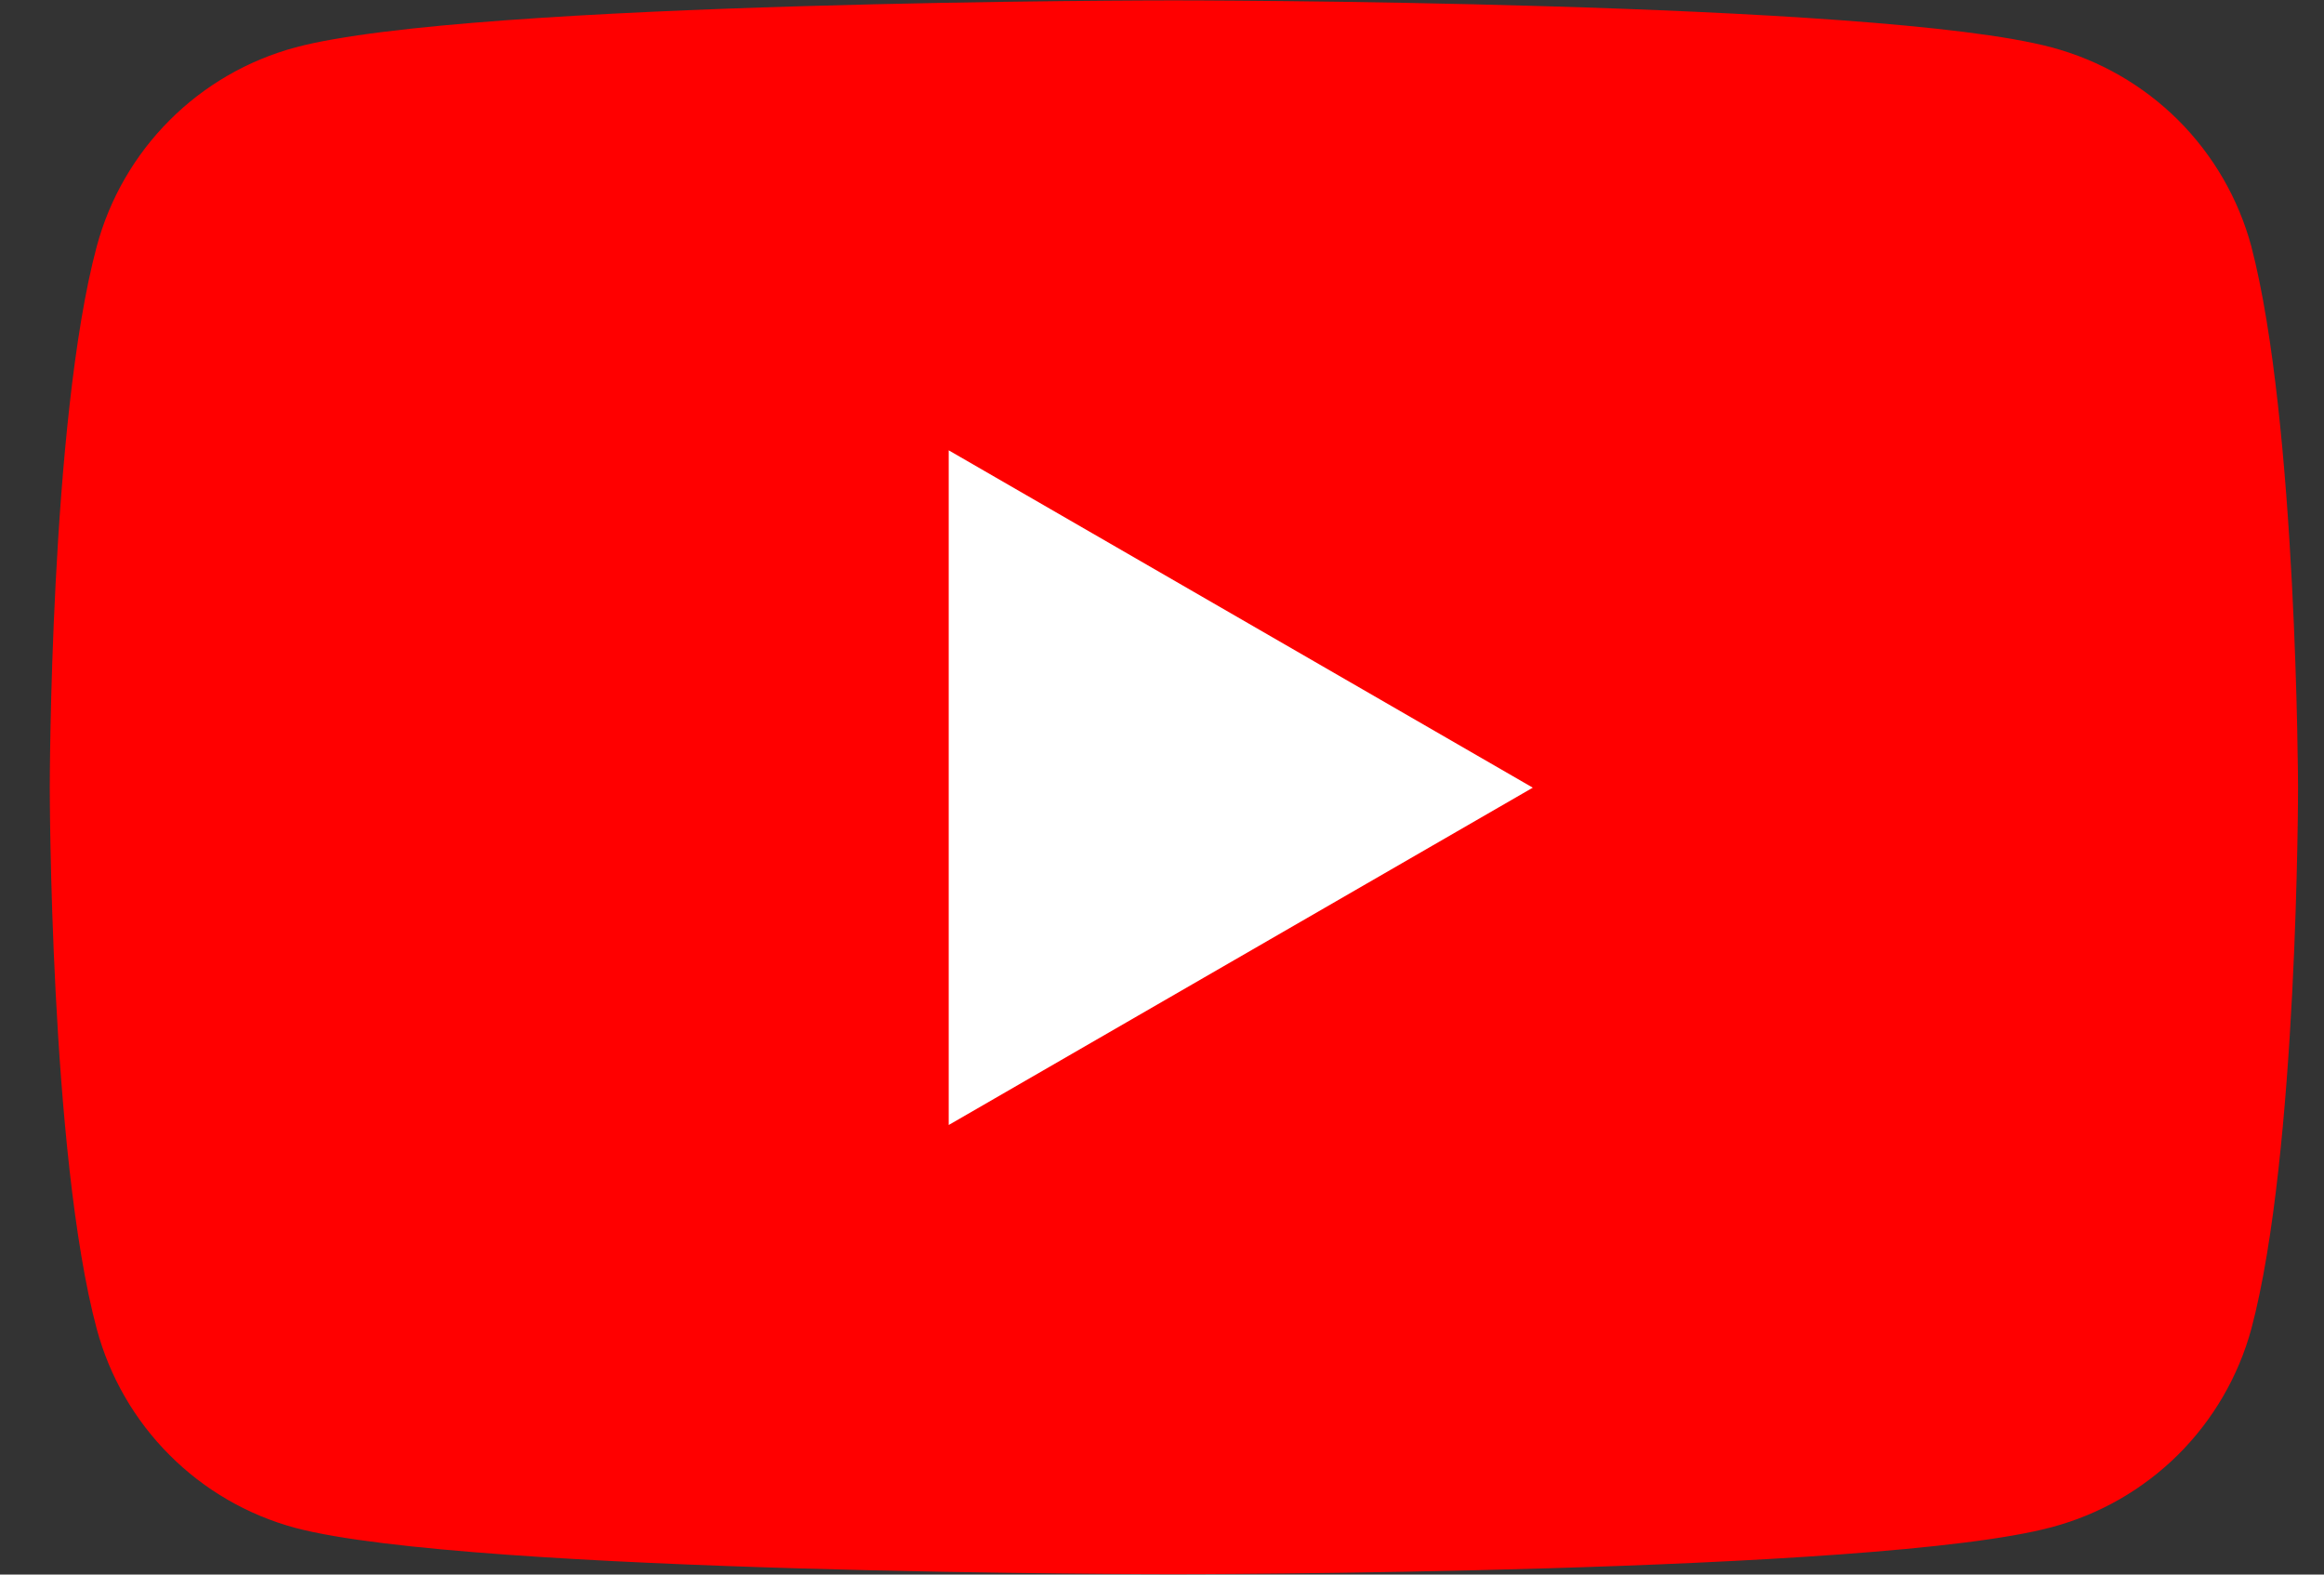
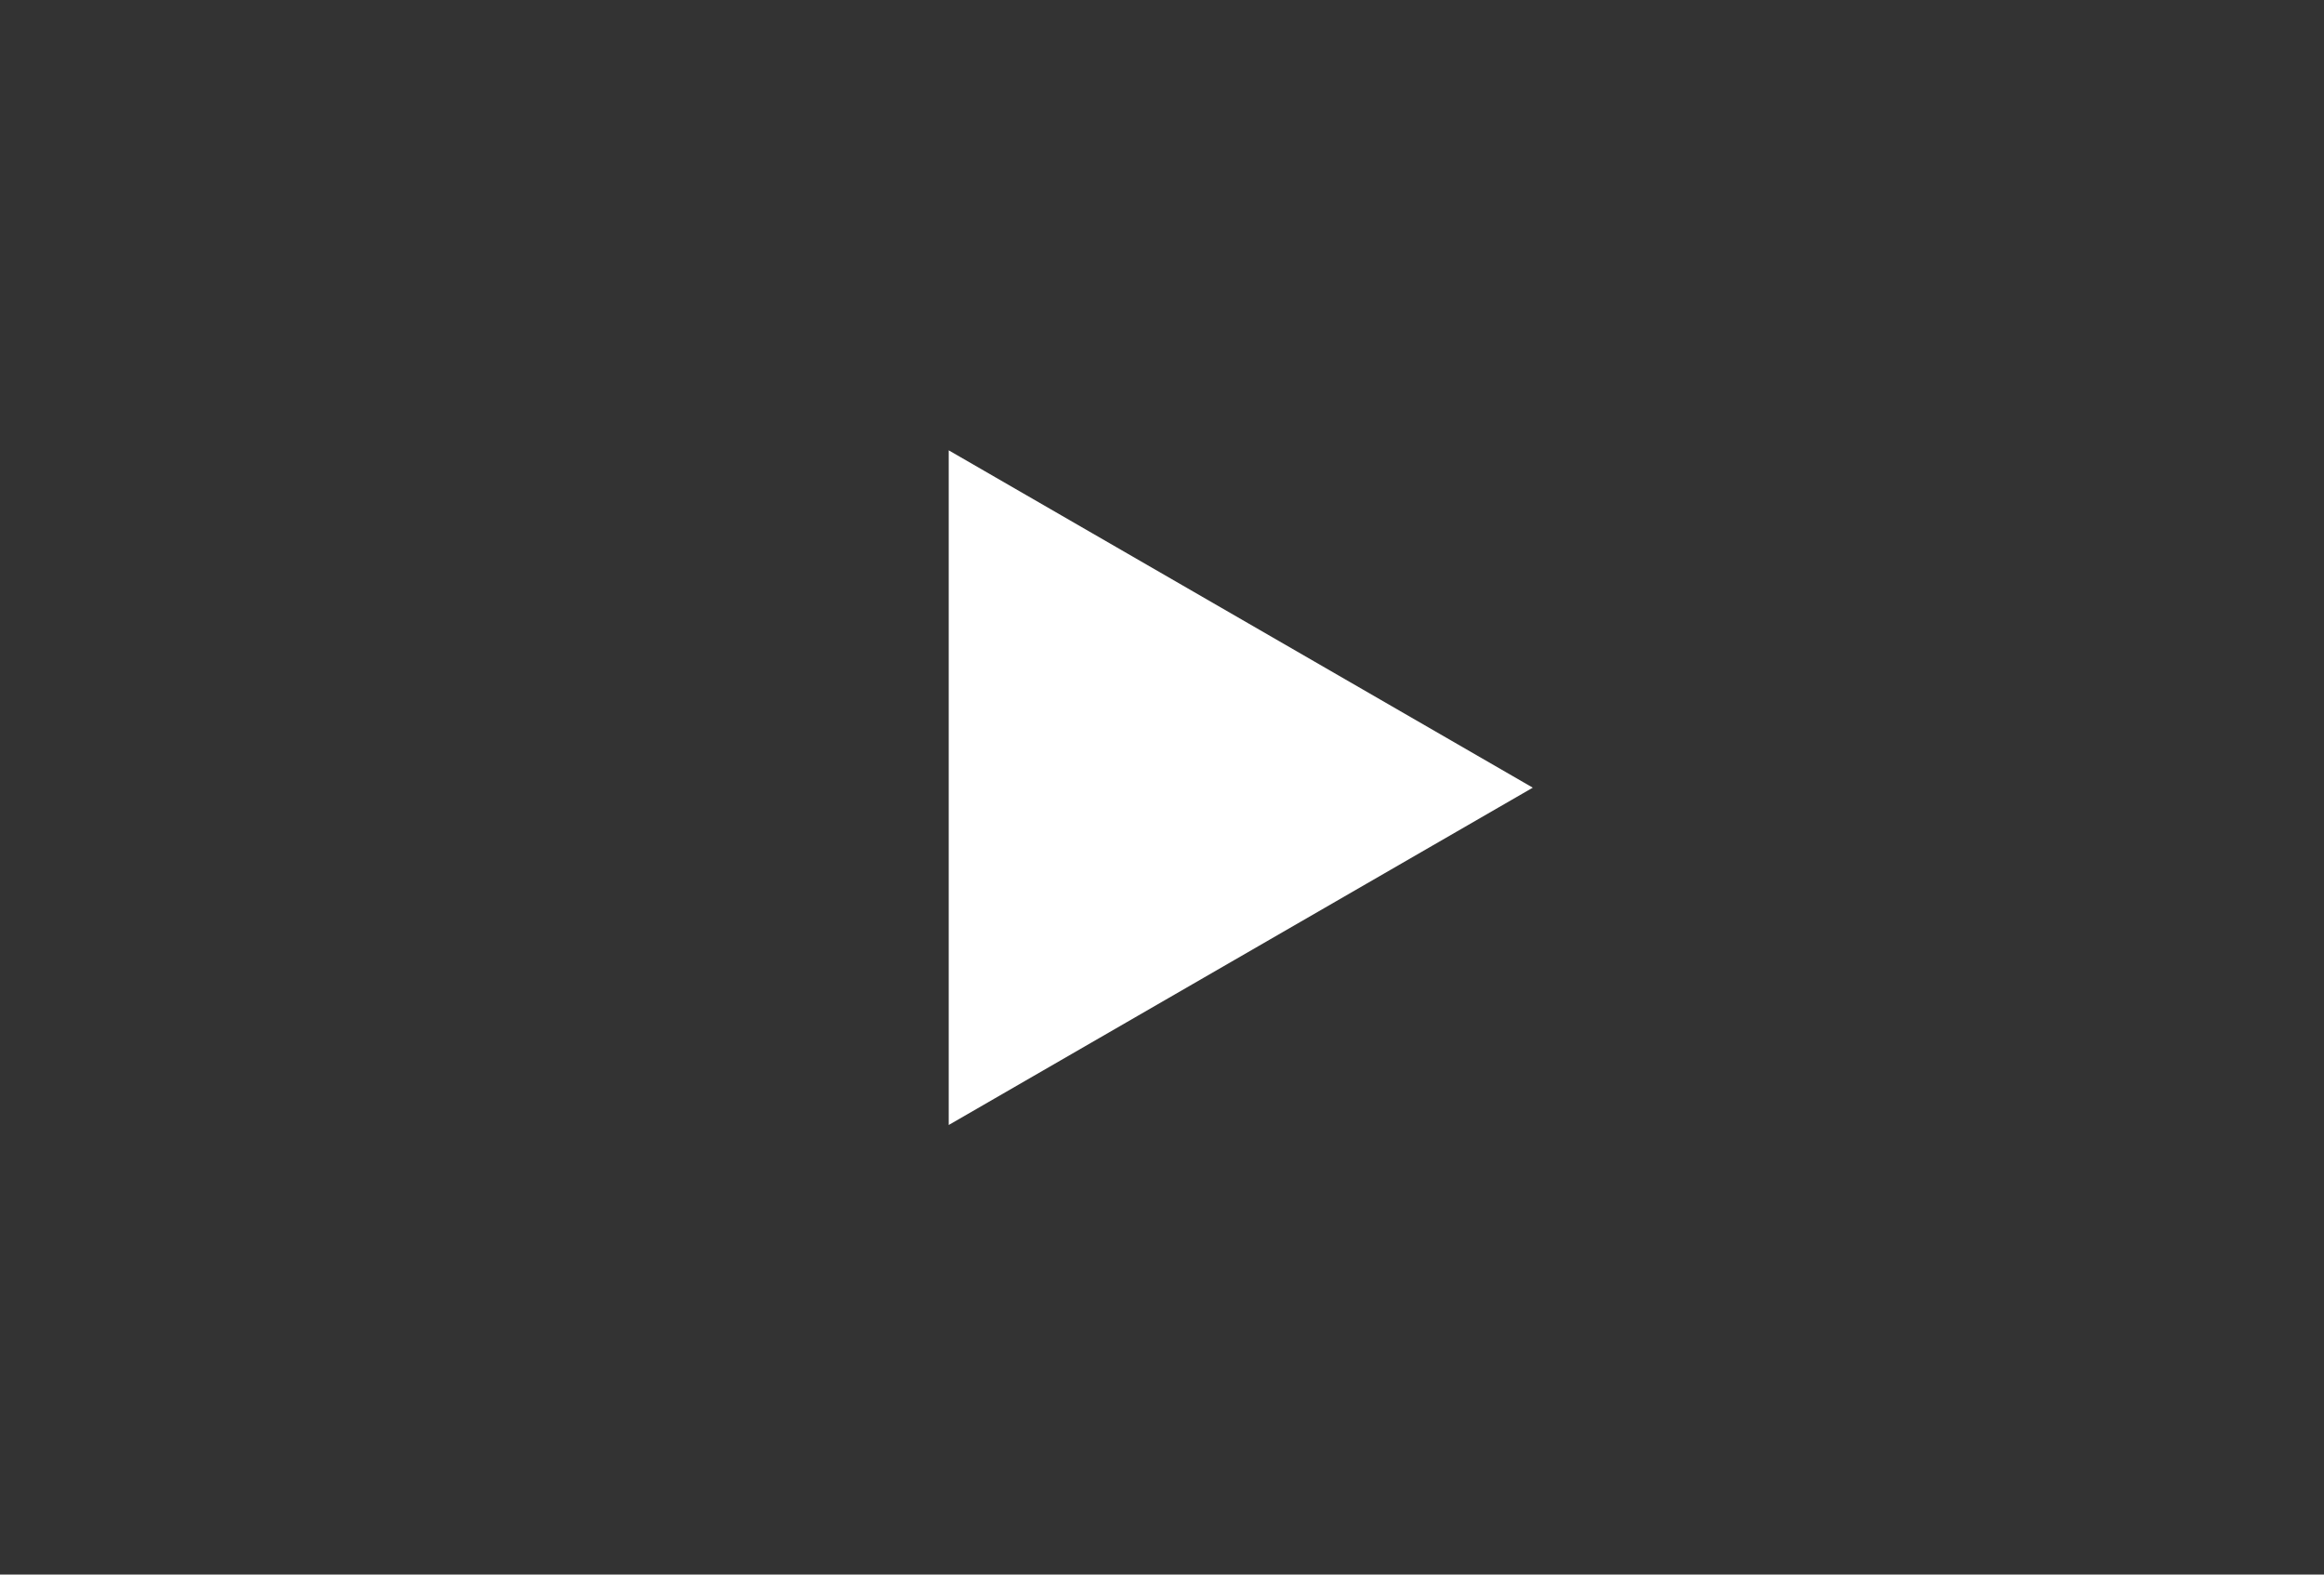
<svg xmlns="http://www.w3.org/2000/svg" width="31" height="21" viewBox="0 0 31 21" fill="none">
  <rect x="0" y="0" width="31" height="21" fill="#333333" stroke="none" />
-   <path d="M30.03 3.284C29.858 2.647 29.521 2.067 29.054 1.601C28.586 1.136 28.005 0.802 27.367 0.632C25.028 0.005 15.653 0.005 15.653 0.005C15.653 0.005 6.276 0.005 3.942 0.632C3.306 0.803 2.727 1.138 2.262 1.604C1.797 2.069 1.462 2.649 1.291 3.284C0.664 5.623 0.664 10.505 0.664 10.505C0.664 10.505 0.664 15.387 1.291 17.726C1.462 18.361 1.797 18.941 2.262 19.406C2.727 19.872 3.306 20.207 3.942 20.378C6.278 20.995 15.653 20.995 15.653 20.995C15.653 20.995 25.031 20.995 27.367 20.368C28.004 20.199 28.584 19.866 29.052 19.403C29.519 18.939 29.856 18.361 30.03 17.726C30.654 15.387 30.654 10.505 30.654 10.505C30.654 10.505 30.642 5.623 30.03 3.284Z" fill="#FF0000" />
  <path d="M12.655 15.004L20.446 10.505L12.655 6.006V15.004Z" fill="white" />
</svg>